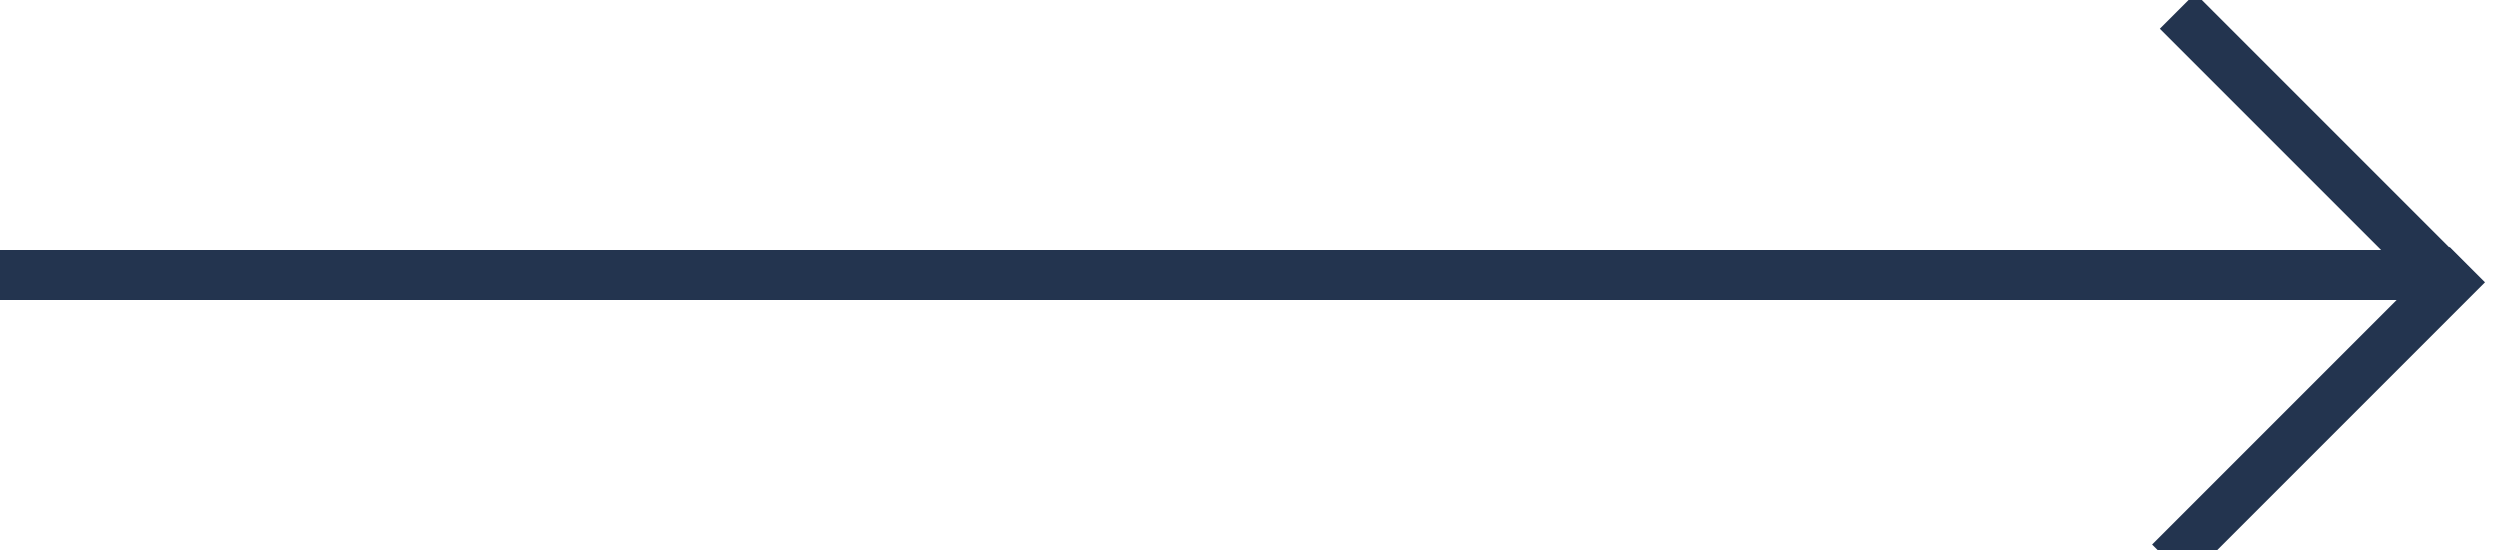
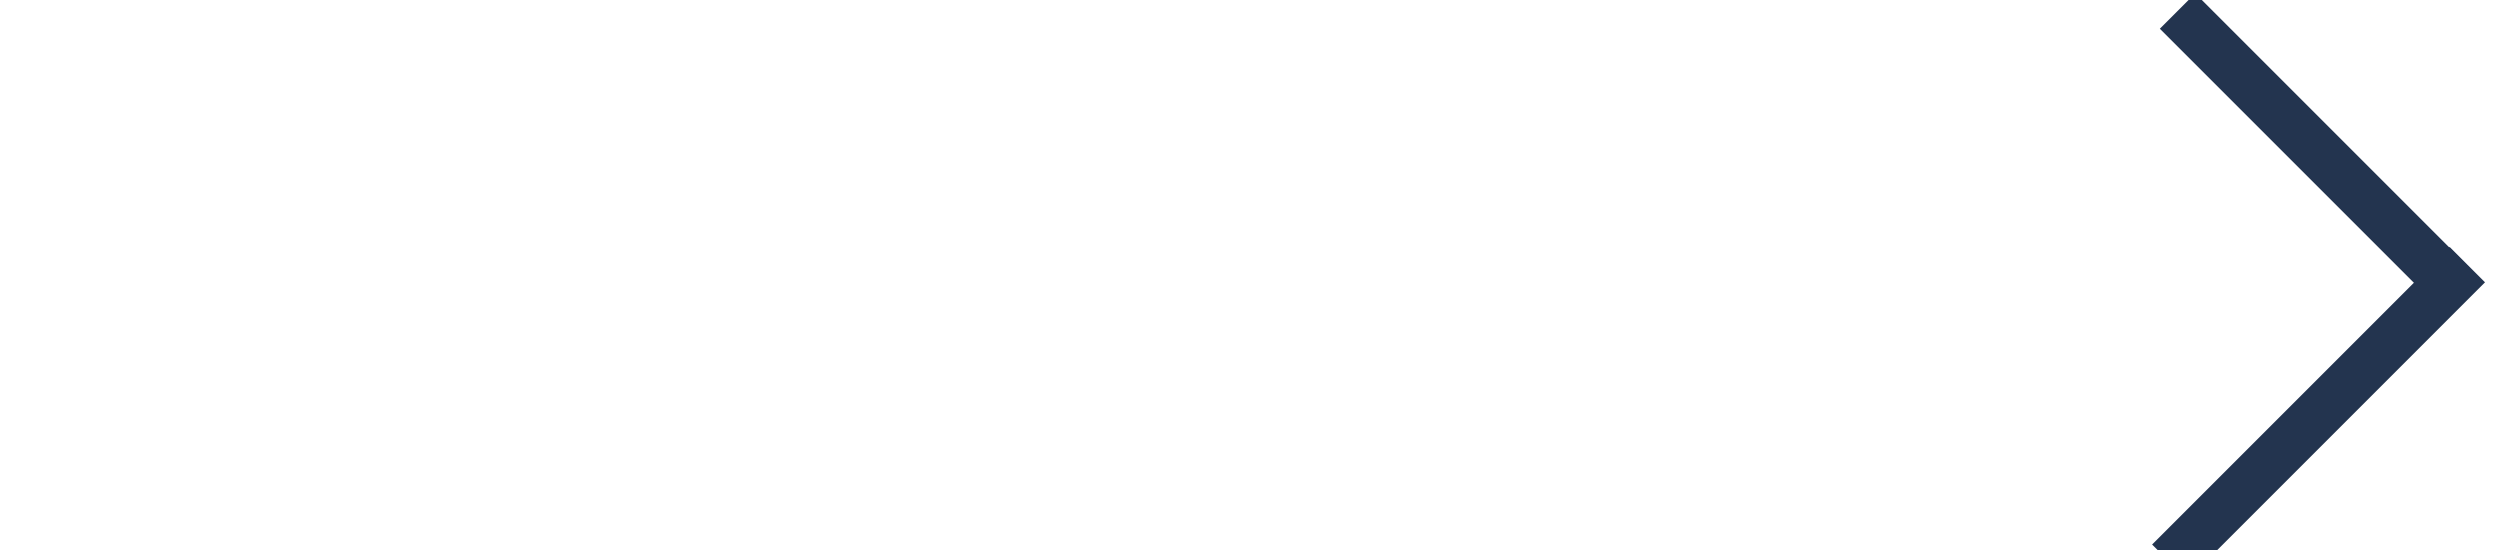
<svg xmlns="http://www.w3.org/2000/svg" width="50" height="11" viewBox="0 0 50 11" version="1.1">
  <title>Group 12</title>
  <g id="Symbols" stroke="none" stroke-width="1" fill="none" fill-rule="evenodd" stroke-linecap="square">
    <g id="fleche-bleu" transform="translate(-51 -1)" stroke="#23344F">
      <g id="Group-12" transform="translate(50)">
        <g id="Group-11" transform="rotate(135 24.4 13.835)">
          <path d="M1.232 1.232v6.774" id="Line-4" />
          <path d="M1.22.821h7.416" id="Line-4-Copy" />
        </g>
-         <path d="M1.5 6.5h48.029" id="Line-5" />
      </g>
    </g>
  </g>
</svg>